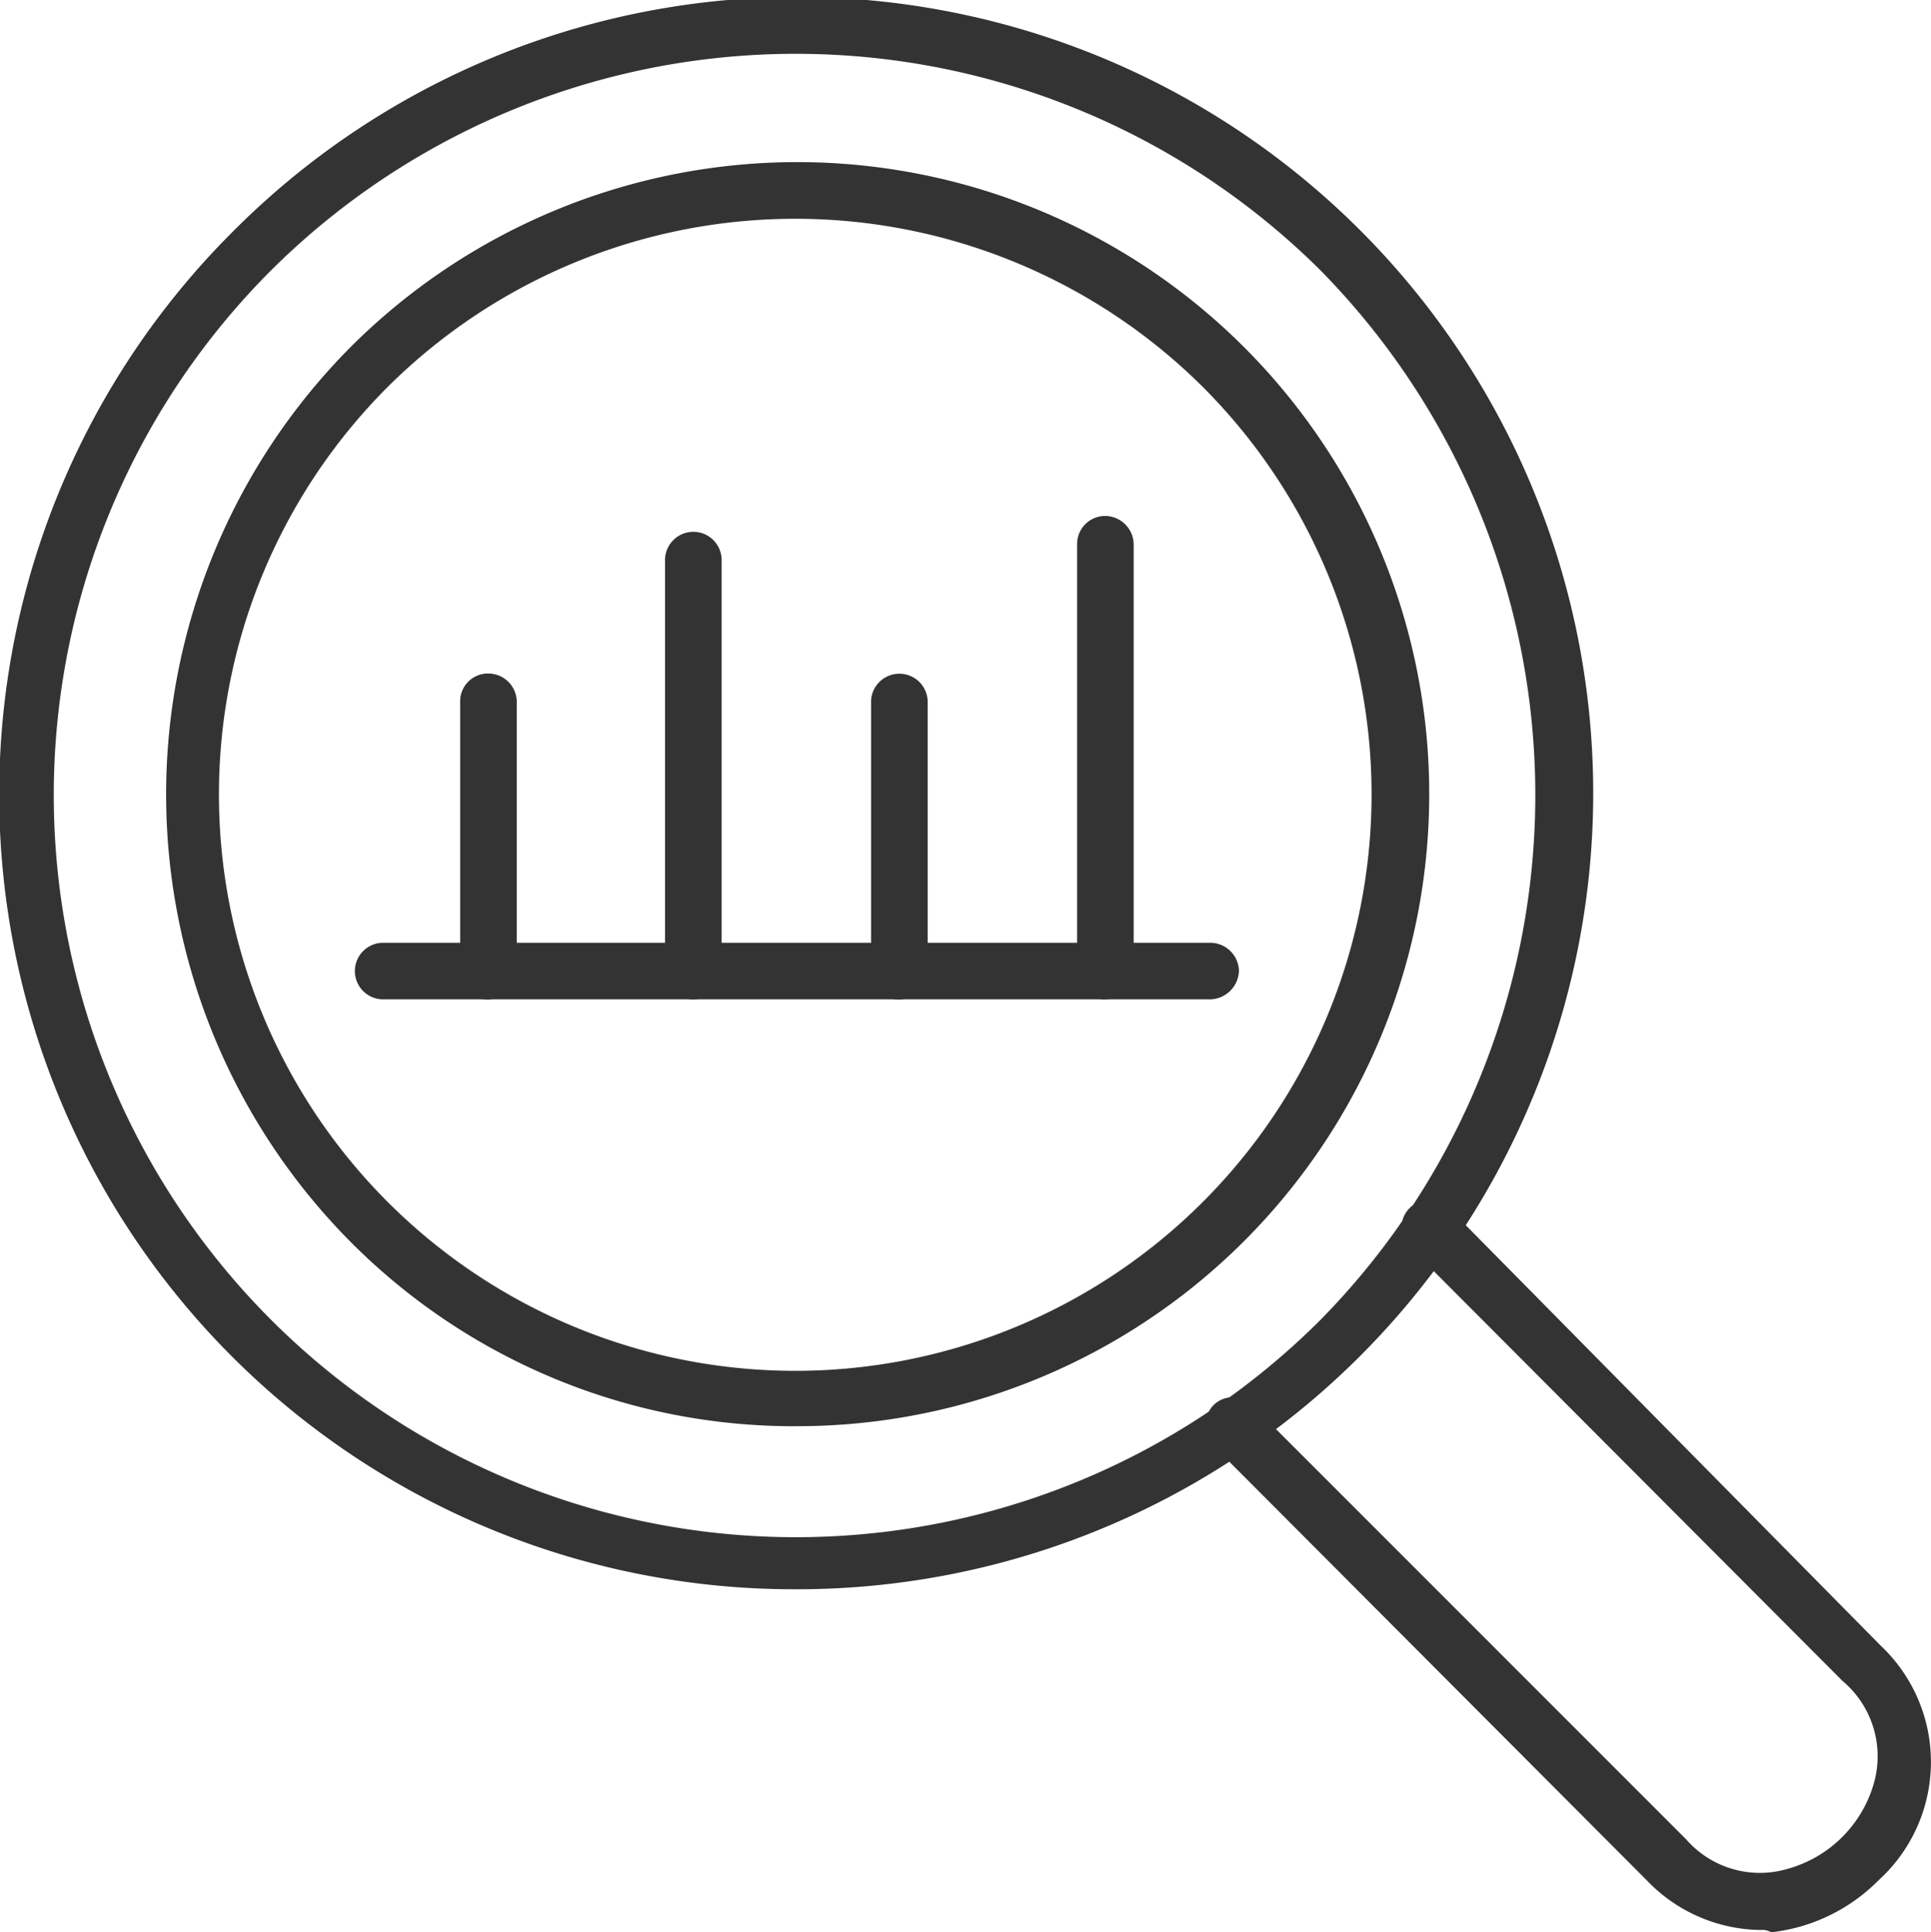
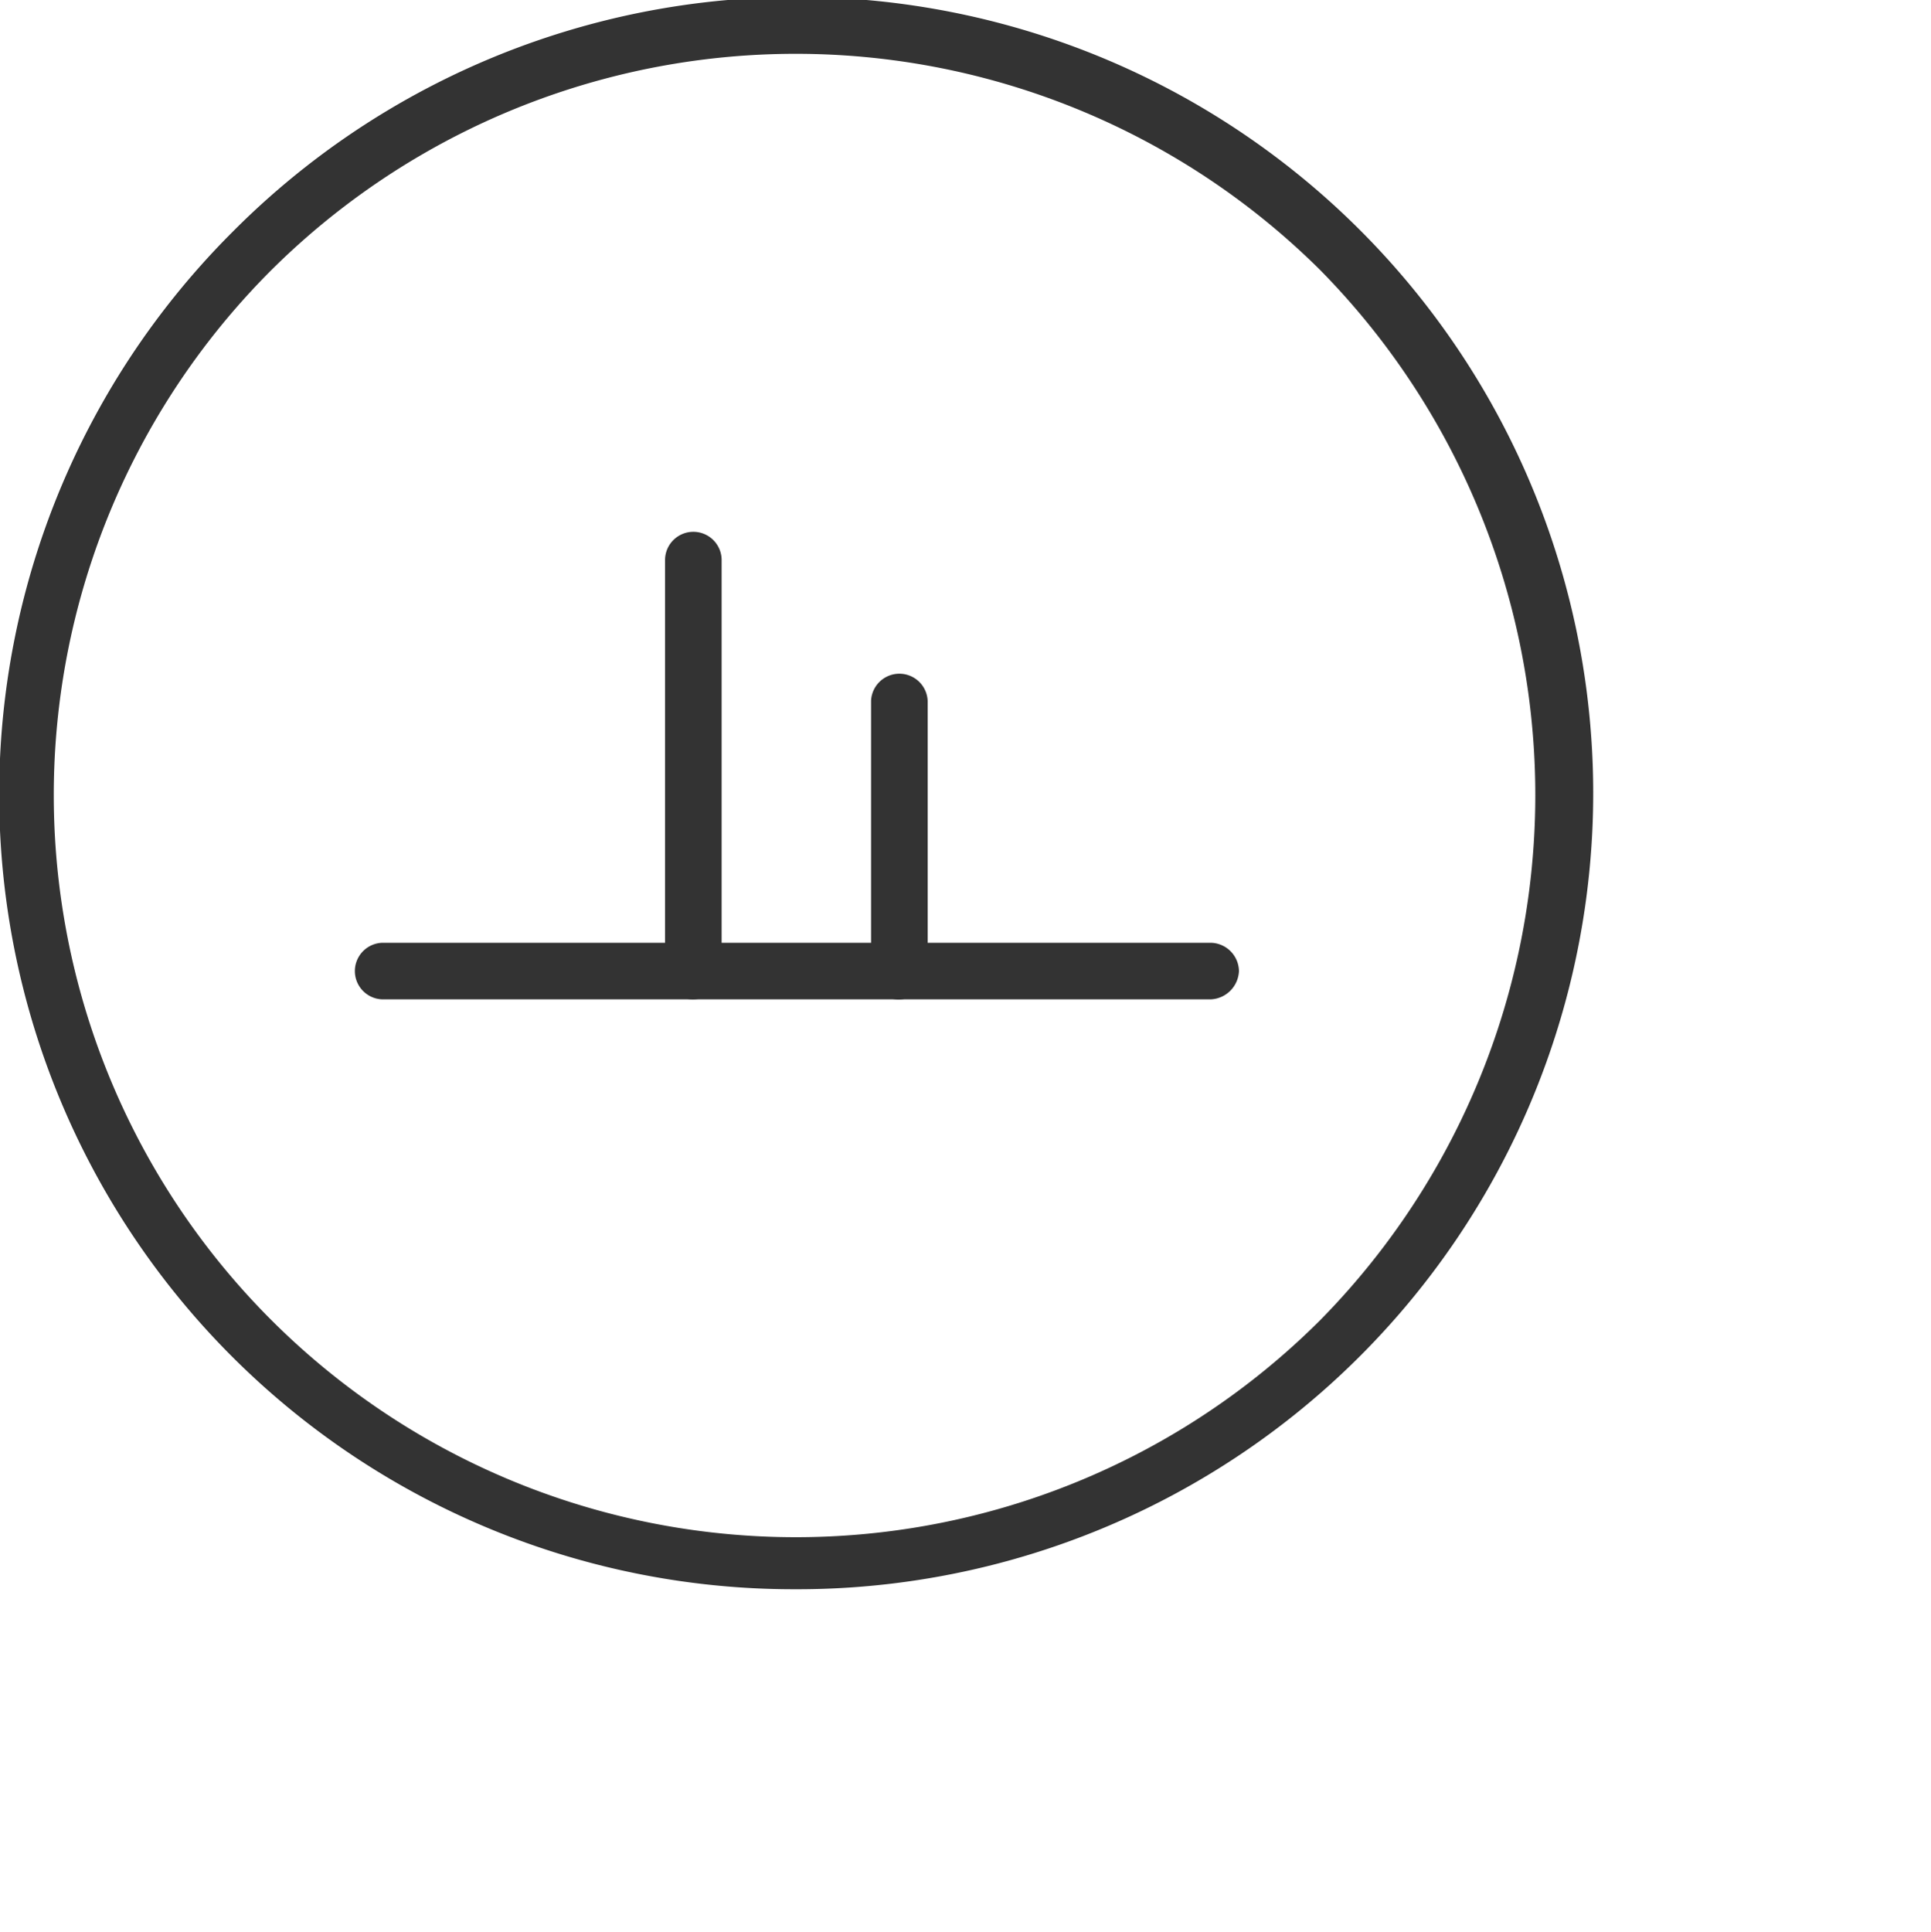
<svg xmlns="http://www.w3.org/2000/svg" id="_413082784" width="58.016" height="58.048" viewBox="0 0 58.016 58.048">
  <g id="Group_4478" data-name="Group 4478" transform="translate(0 0)">
    <g id="Group_4468" data-name="Group 4468">
      <path id="Path_1105" data-name="Path 1105" d="M24.393,47.993A23.876,23.876,0,0,1,7.489,7.214h0a23.917,23.917,0,1,1,16.9,40.779ZM8.646,8.37A22.294,22.294,0,0,0,40.174,39.9a22.48,22.48,0,0,0,0-31.528A22.355,22.355,0,0,0,8.646,8.37Z" transform="translate(-0.5 -0.25)" fill="#333" fill-rule="evenodd" />
    </g>
    <g id="Group_4469" data-name="Group 4469" transform="translate(4.991 4.923)">
-       <path id="Path_1106" data-name="Path 1106" d="M166.152,182.922a18.767,18.767,0,0,1-13.366-5.544,19.07,19.07,0,0,1,0-26.869h0a18.987,18.987,0,1,1,13.366,32.412ZM153.908,151.7a17.315,17.315,0,1,0,24.488,0A17.366,17.366,0,0,0,153.908,151.7Z" transform="translate(-147.25 -145)" fill="#333" fill-rule="evenodd" />
-     </g>
+       </g>
    <g id="Group_4470" data-name="Group 4470" transform="translate(36.213 36.051)">
-       <path id="Path_1107" data-name="Path 1107" d="M1081.941,1082.178a4.806,4.806,0,0,1-3.435-1.5l-13.026-13.06a.887.887,0,0,1,0-1.19.822.822,0,0,1,1.19,0l13.026,13.026a2.94,2.94,0,0,0,3.061.884,3.733,3.733,0,0,0,2.585-2.585,2.958,2.958,0,0,0-.952-3.061L1071.4,1061.67a.822.822,0,0,1,0-1.19.843.843,0,0,1,1.156,0l12.992,13.162a4.8,4.8,0,0,1-.068,7.04,5.375,5.375,0,0,1-3.231,1.565A.5.5,0,0,0,1081.941,1082.178Z" transform="translate(-1065.25 -1060.25)" fill="#333" fill-rule="evenodd" />
-     </g>
+       </g>
    <g id="Group_4477" data-name="Group 4477" transform="translate(10.662 15.5)">
      <g id="Group_4475" data-name="Group 4475" transform="translate(3.163)">
        <g id="Group_4471" data-name="Group 4471" transform="translate(0 4.728)">
-           <path id="Path_1108" data-name="Path 1108" d="M407.85,604.8a.842.842,0,0,1-.85-.85v-8.129a.835.835,0,0,1,.85-.816.858.858,0,0,1,.85.816v8.163A.938.938,0,0,1,407.85,604.8Z" transform="translate(-407 -595)" fill="#333" fill-rule="evenodd" />
-         </g>
+           </g>
        <g id="Group_4472" data-name="Group 4472" transform="translate(6.156 0.476)">
          <path id="Path_1109" data-name="Path 1109" d="M588.85,484.047a.842.842,0,0,1-.85-.85V470.85a.85.85,0,1,1,1.7,0v12.38A.883.883,0,0,1,588.85,484.047Z" transform="translate(-588 -470)" fill="#333" fill-rule="evenodd" />
        </g>
        <g id="Group_4473" data-name="Group 4473" transform="translate(12.346 4.728)">
          <path id="Path_1110" data-name="Path 1110" d="M770.85,604.8a.842.842,0,0,1-.85-.85v-8.129a.851.851,0,0,1,1.7,0v8.163A.909.909,0,0,1,770.85,604.8Z" transform="translate(-770 -595)" fill="#333" fill-rule="evenodd" />
        </g>
        <g id="Group_4474" data-name="Group 4474" transform="translate(18.536)">
-           <path id="Path_1111" data-name="Path 1111" d="M952.85,470.523a.842.842,0,0,1-.85-.85V456.85a.842.842,0,0,1,.85-.85.864.864,0,0,1,.85.85v12.856A.938.938,0,0,1,952.85,470.523Z" transform="translate(-952 -456)" fill="#333" fill-rule="evenodd" />
-         </g>
+           </g>
      </g>
      <g id="Group_4476" data-name="Group 4476" transform="translate(0 12.822)">
        <path id="Path_1112" data-name="Path 1112" d="M339.712,834.7H314.85a.85.85,0,1,1,0-1.7h24.862a.864.864,0,0,1,.85.85A.888.888,0,0,1,339.712,834.7Z" transform="translate(-314 -833)" fill="#333" fill-rule="evenodd" />
      </g>
    </g>
  </g>
</svg>